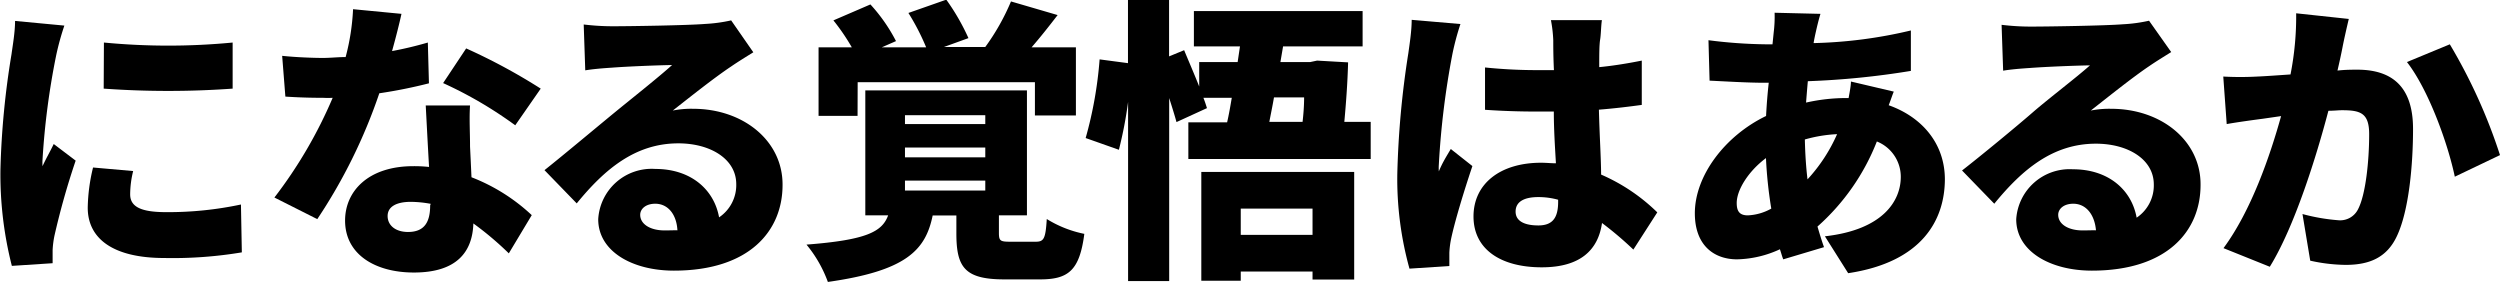
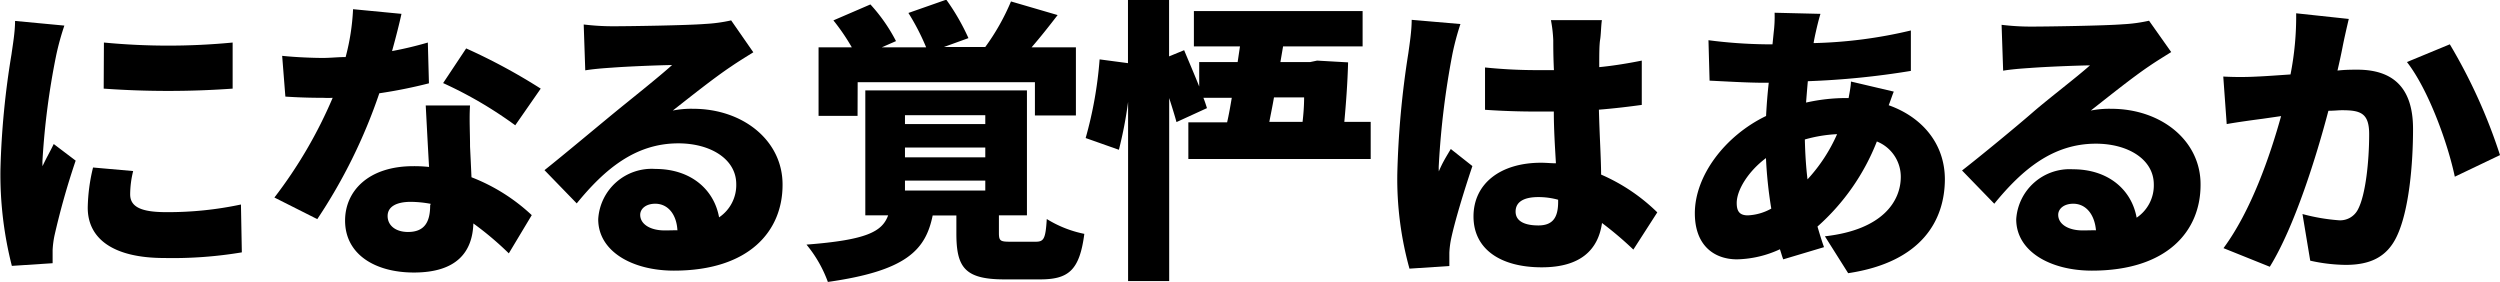
<svg xmlns="http://www.w3.org/2000/svg" width="225.67" height="25.45" viewBox="0 0 225.67 25.45">
  <g id="レイヤー_2" data-name="レイヤー 2">
    <g id="レイヤー_1-2" data-name="レイヤー 1">
      <path d="M15,19.15c-2.16,0-3.25-.43-3.25-1.6a8.84,8.84,0,0,1,.27-2.11L8.4,15.12a16.18,16.18,0,0,0-.48,3.63c0,2.8,2.3,4.54,6.91,4.54a37.84,37.84,0,0,0,7-.51l-.08-4.32A31.62,31.62,0,0,1,15,19.15Z" />
      <path d="M21,8V3.84a60.8,60.8,0,0,1-11.62,0L9.36,8A81.65,81.65,0,0,0,21,8Z" />
      <path d="M3.84,15a4.36,4.36,0,0,1,0-.61A67.55,67.55,0,0,1,5.07,5a23.91,23.91,0,0,1,.74-2.69L1.36,1.89c0,1-.21,2.19-.32,3a74.66,74.66,0,0,0-1,10.4A33.37,33.37,0,0,0,1.07,24l3.68-.24c0-.43,0-.91,0-1.2a8.66,8.66,0,0,1,.16-1.26,67.59,67.59,0,0,1,1.92-6.8L4.85,13C4.51,13.71,4.19,14.24,3.84,15Z" />
      <path d="M42.43,13.23c0-1.31-.08-2.56,0-3.71h-4c.08,1.5.19,3.66.3,5.55A12.66,12.66,0,0,0,37.31,15c-4.08,0-6.16,2.27-6.16,4.91,0,3.06,2.72,4.69,6.21,4.69,3.9,0,5.29-1.89,5.37-4.43a28.54,28.54,0,0,1,3.2,2.7L48,19.42A16.85,16.85,0,0,0,42.56,16C42.51,14.88,42.46,13.84,42.43,13.23Zm-3.6,5.31c0,1.46-.48,2.4-2,2.4-1.12,0-1.84-.59-1.84-1.44s.8-1.28,2.1-1.28a10.24,10.24,0,0,1,1.79.18Z" />
      <path d="M40,7.5a36.84,36.84,0,0,1,6.51,3.81L48.81,8a52.87,52.87,0,0,0-6.73-3.63Z" />
      <path d="M38.72,7.52l-.1-3.68a33.14,33.14,0,0,1-3.23.77c.37-1.33.67-2.53.85-3.36L31.87.83a20.35,20.35,0,0,1-.67,4.32c-.69,0-1.36.08-2.05.08-.88,0-2.46-.06-3.68-.19l.29,3.68c1.23.08,2.3.11,3.42.11a8.34,8.34,0,0,0,.85,0,41.15,41.15,0,0,1-5.26,9l3.87,1.95a48.45,48.45,0,0,0,5.6-11.36A43.31,43.31,0,0,0,38.72,7.52Z" />
      <path d="M62.57,9.82a8.43,8.43,0,0,0-1.84.16C62.17,8.85,64.49,7,66,6c.67-.46,1.33-.86,2-1.28L66,1.84a13.87,13.87,0,0,1-2.34.32c-1.58.13-6.86.21-8.27.21a21.64,21.64,0,0,1-2.7-.16l.14,4.14c.64-.11,1.57-.19,2.37-.24,1.41-.11,4.14-.22,5.47-.24C59.42,7,57,8.91,55.5,10.14S50.86,14,49.15,15.36l2.91,3c2.53-3.1,5.3-5.42,9.17-5.42,2.91,0,5.23,1.42,5.23,3.68a3.51,3.51,0,0,1-1.55,3c-.45-2.5-2.53-4.37-5.76-4.37A4.83,4.83,0,0,0,54,19.79c0,2.91,3.09,4.64,6.83,4.64,6.83,0,9.81-3.6,9.81-7.73C70.67,12.72,67.1,9.82,62.57,9.82ZM60,20.8c-1.33,0-2.21-.58-2.21-1.41,0-.53.5-1,1.36-1,1.12,0,1.92.93,2,2.4C60.86,20.78,60.46,20.8,60,20.8Z" />
      <path d="M77.42,7.42h16v3h3.7V4.27h-4c.75-.86,1.55-1.87,2.35-2.91L91.26.13a20.21,20.21,0,0,1-2.32,4.11l.08,0H85.21l2.21-.8a20,20,0,0,0-2-3.47L82,1.17a20.78,20.78,0,0,1,1.6,3.1h-4l1.28-.56A15.09,15.09,0,0,0,78.57.4L75.23,1.84a19,19,0,0,1,1.66,2.43h-3v6.19h3.52Z" />
      <path d="M93.48,21.82H91.24c-.94,0-1.07-.06-1.07-.8V19.44H92.7V8.16H78.11V19.44h2.06c-.54,1.47-1.92,2.22-7.37,2.64a11.4,11.4,0,0,1,1.93,3.37c7.06-1,8.82-2.86,9.46-6h2.14v1.63c0,3.07.77,4.14,4.35,4.14h3.2c2.56,0,3.57-.8,4-4.11a10.28,10.28,0,0,1-3.39-1.34C94.38,21.58,94.22,21.82,93.48,21.82ZM88.94,17.2H81.69v-.9h7.25Zm0-3H81.69v-.88h7.25Zm0-3H81.69V10.4h7.25Z" />
-       <path d="M108.44,25.34H112v-.83h6.48v.72h3.76V15.52H108.44ZM112,18.83h6.48V21.2H112Z" />
      <path d="M121.69,5.63l-2.8-.16-.61.13h-2.7l.24-1.41H123V1H107.77V4.19h4.16l-.21,1.41h-3.47V7.81c-.43-1.09-.94-2.26-1.36-3.28l-1.36.56V0h-3.71v5.7l-2.56-.34A36.19,36.19,0,0,1,98,12.46l3,1.06a37,37,0,0,0,.83-4.32V25.37h3.71V8.85c.26.81.5,1.58.66,2.17l2.75-1.26c-.08-.26-.18-.58-.32-.93h2.56c-.13.77-.26,1.52-.42,2.21h-3.5v3.31h16.46V11h-2.38C121.5,9.36,121.64,7.52,121.69,5.63ZM117.58,11h-3c.13-.69.29-1.44.42-2.21h2.72C117.72,9.55,117.66,10.32,117.58,11Z" />
      <path d="M129.88,15.47a4.36,4.36,0,0,1,0-.61,74.17,74.17,0,0,1,1.23-10,23.62,23.62,0,0,1,.72-2.69l-4.4-.38c0,1-.19,2.19-.3,3a81.4,81.4,0,0,0-1,11,30.32,30.32,0,0,0,1.1,8.46l3.6-.24c0-.43,0-.91,0-1.2a8.18,8.18,0,0,1,.16-1.26c.32-1.52,1.12-4.18,1.92-6.56l-1.95-1.54C130.52,14.19,130.2,14.7,129.88,15.47Z" />
      <path d="M144.33,9.9c1.39-.11,2.7-.27,3.87-.43v-4c-1.2.24-2.51.46-3.84.59,0-1.09,0-2,.08-2.48s.08-1.25.16-1.76H140a12.14,12.14,0,0,1,.21,1.81c0,.48,0,1.47.06,2.7-.51,0-1,0-1.5,0a45.89,45.89,0,0,1-4.72-.24l0,3.82c1.57.11,3.14.16,4.72.16.48,0,1,0,1.49,0,0,1.66.11,3.28.19,4.67-.43,0-.88-.05-1.34-.05-3.68,0-6.1,1.89-6.1,4.85s2.45,4.59,6.16,4.59c3.47,0,5.09-1.55,5.44-4a31.28,31.28,0,0,1,2.83,2.4l2.16-3.36a16.77,16.77,0,0,0-5.07-3.41C144.52,14.19,144.39,12.3,144.33,9.9Zm-3.68,8.32c0,1.44-.5,2.13-1.79,2.13-1.12,0-2.05-.32-2.05-1.25s.83-1.31,2.05-1.31a6.72,6.72,0,0,1,1.79.24Z" />
      <path d="M170.49,9.5c.19-.48.35-1,.46-1.23l-3.87-.91c0,.37-.11.93-.21,1.49h-.16a16.47,16.47,0,0,0-3.68.41c.05-.64.1-1.28.16-1.93a73,73,0,0,0,9.3-.93l0-3.65a41.74,41.74,0,0,1-8.78,1.14c.06-.37.14-.74.22-1.09s.21-.93.4-1.55l-4.14-.1a11.41,11.41,0,0,1-.08,1.76L160,4h-.63a43.79,43.79,0,0,1-5.15-.37l.1,3.65c1.31.06,3.36.19,4.91.19h.43c-.11,1-.19,2-.24,3-3.71,1.79-6.43,5.39-6.43,8.78,0,2.93,1.76,4.16,3.81,4.16a9.64,9.64,0,0,0,3.87-.91c.11.32.19.64.3.91l3.68-1.1c-.22-.61-.4-1.22-.59-1.86a20,20,0,0,0,5.36-7.68,3.43,3.43,0,0,1,2.16,3.2c0,2.13-1.57,4.77-6.85,5.36l2.1,3.33c6.67-1,8.73-4.8,8.73-8.51C175.54,12.94,173.48,10.56,170.49,9.5Zm-12.72,9.94c-.77,0-1-.4-1-1.12,0-1.14,1-2.82,2.64-4.05a39.15,39.15,0,0,0,.48,4.56A4.72,4.72,0,0,1,157.77,19.44Zm5.39-3.25c-.13-1.09-.21-2.27-.24-3.6a12.71,12.71,0,0,1,2.91-.48A14.72,14.72,0,0,1,163.16,16.19Z" />
      <path d="M190.57,9.82a8.49,8.49,0,0,0-1.84.16c1.44-1.13,3.77-3,5.26-4,.67-.46,1.33-.86,2-1.28l-2-2.83a13.88,13.88,0,0,1-2.35.32c-1.57.13-6.85.21-8.26.21a21.64,21.64,0,0,1-2.7-.16l.14,4.14c.64-.11,1.57-.19,2.37-.24,1.41-.11,4.13-.22,5.47-.24-1.28,1.14-3.74,3-5.2,4.27s-4.64,3.89-6.35,5.22l2.91,3c2.53-3.1,5.3-5.42,9.17-5.42,2.91,0,5.23,1.42,5.23,3.68a3.51,3.51,0,0,1-1.55,3c-.45-2.5-2.53-4.37-5.76-4.37A4.83,4.83,0,0,0,182,19.79c0,2.91,3.09,4.64,6.83,4.64,6.83,0,9.81-3.6,9.81-7.73C198.68,12.72,195.11,9.82,190.57,9.82ZM188,20.8c-1.33,0-2.21-.58-2.21-1.41,0-.53.5-1,1.36-1,1.12,0,1.92.93,2.05,2.4C188.87,20.78,188.47,20.8,188,20.8Z" />
      <path d="M212.79,6.29c-.48,0-1.09,0-1.79.08.16-.69.32-1.41.46-2.13s.37-1.73.56-2.53l-4.75-.51a27,27,0,0,1-.51,5.52c-1.17.08-2.27.16-3,.19a28.58,28.58,0,0,1-3.07,0L201,11.2c.88-.16,2.4-.37,3.25-.48l1.66-.24c-1,3.6-2.7,8.54-5.2,11.92l4.18,1.68c2.24-3.62,4.22-10,5.29-14.08.48,0,.93-.05,1.22-.05,1.66,0,2.46.24,2.46,2.16,0,2.45-.32,5.47-1,6.77a1.8,1.8,0,0,1-1.79,1,17.41,17.41,0,0,1-3.23-.56l.7,4.21a15.23,15.23,0,0,0,3.2.38c2.16,0,3.71-.67,4.61-2.57,1.12-2.34,1.47-6.58,1.47-9.68C217.83,7.73,215.83,6.29,212.79,6.29Z" />
      <path d="M221.14,4l-3.87,1.6c1.92,2.46,3.68,7.29,4.32,10.35L225.67,14A49,49,0,0,0,221.14,4Z" />
    </g>
  </g>
</svg>